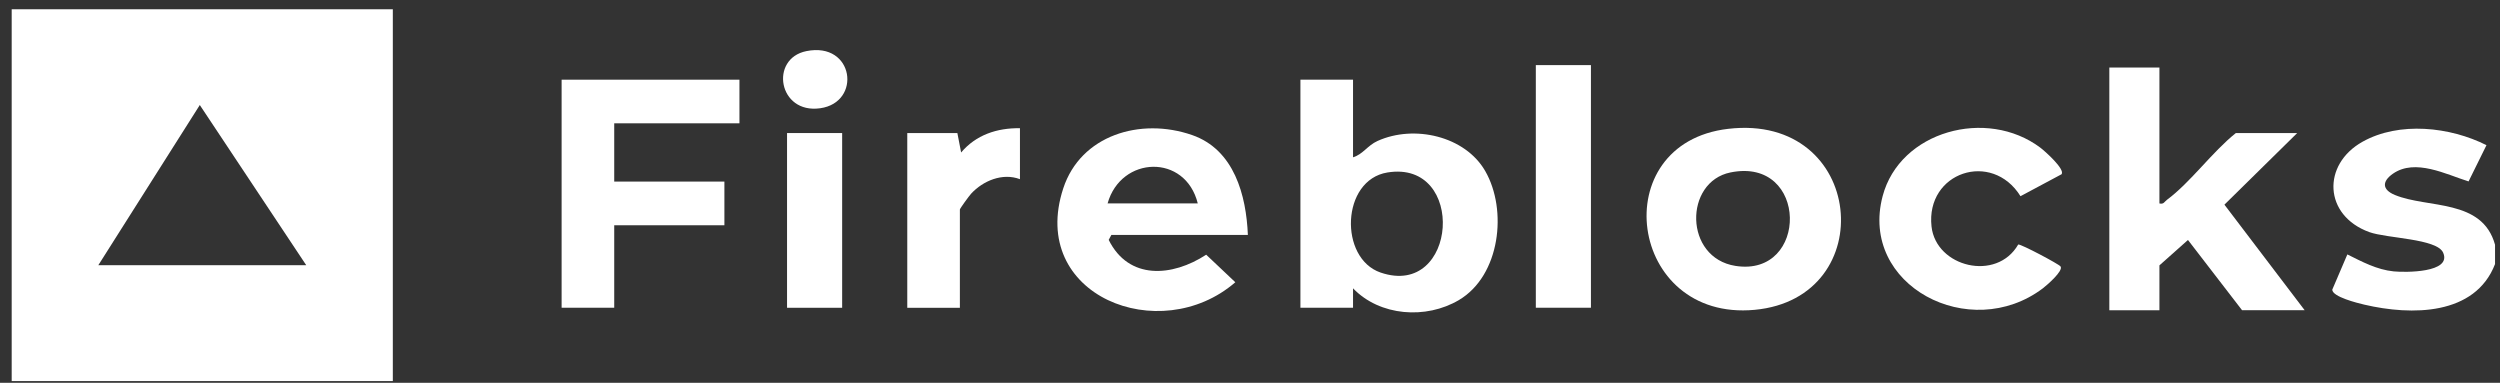
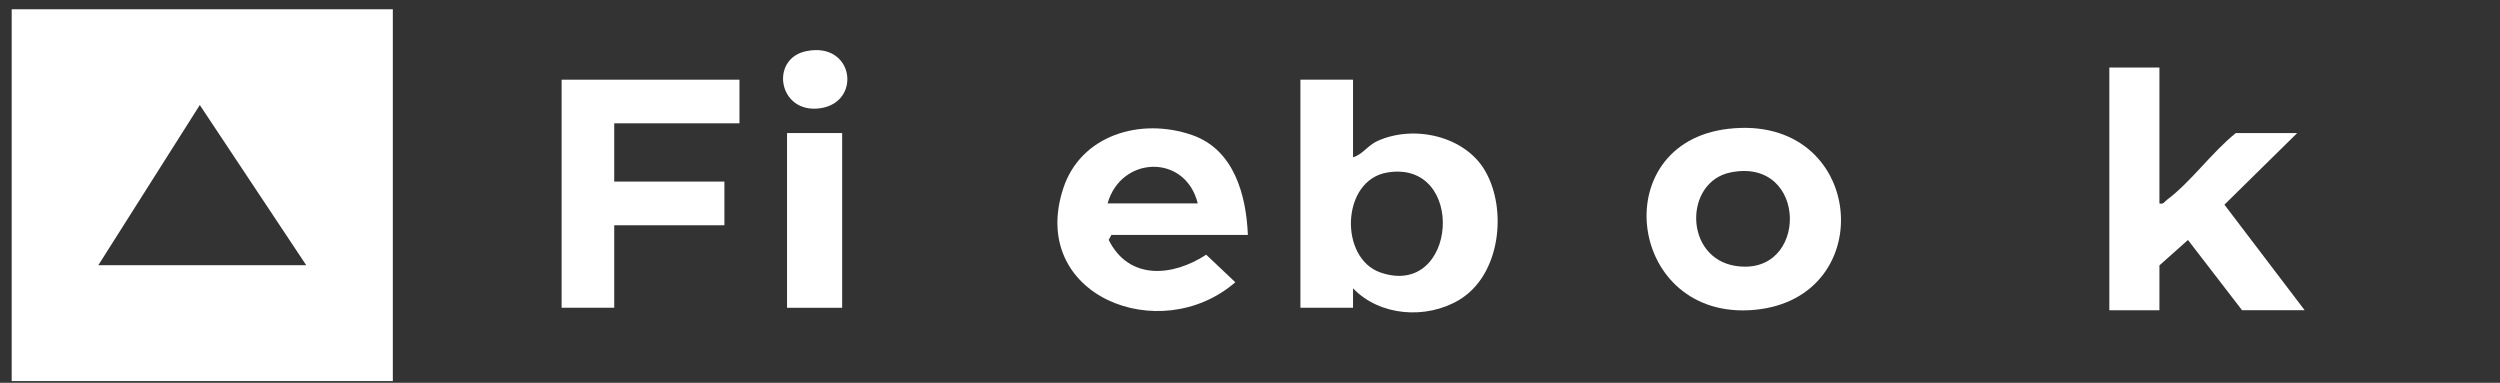
<svg xmlns="http://www.w3.org/2000/svg" width="209" height="32" viewBox="0 0 209 32" fill="none">
  <rect x="0" y="0" width="209" height="32" fill="#333333" stroke="none" />
  <g clip-path="url(#clip0_75_2452)">
-     <path d="M208.585 20.455V22.078C206.917 26.389 201.609 26.393 197.656 25.468C197.081 25.334 194.985 24.814 194.977 24.217L196.239 21.269C197.463 21.878 198.708 22.549 200.112 22.688C201.064 22.782 204.984 22.819 204.25 21.13C203.735 19.936 199.542 19.94 198.062 19.4C194.256 18.006 194.105 13.757 197.505 11.851C200.569 10.133 204.829 10.6 207.869 12.137L206.372 15.167C204.494 14.579 201.915 13.225 200.05 14.521C199.123 15.167 199.136 15.854 200.213 16.3C202.972 17.441 207.516 16.59 208.585 20.459V20.455Z" fill="white" />
    <path d="M113.113 6.662V13.151C113.939 12.902 114.32 12.166 115.159 11.786C118.219 10.399 122.487 11.373 124.168 14.305C126.038 17.556 125.422 23.031 121.972 25.08C119.217 26.716 115.347 26.434 113.113 24.103V25.726H108.715V6.662H113.113ZM115.989 14.419C112.115 15.049 111.931 21.596 115.419 22.786C121.863 24.986 122.626 13.339 115.989 14.419Z" fill="white" />
    <path d="M180.528 5.647V17.008C180.893 17.098 180.947 16.86 181.157 16.705C183.128 15.245 184.947 12.693 186.913 11.127H192.041L185.962 17.11L192.67 25.935H187.437L182.914 20.062L180.528 22.185V25.939H176.34V5.647H180.528Z" fill="white" />
    <path d="M61.818 6.662V10.309H51.349V15.18H60.56V18.832H51.349V25.726H46.951V6.662H61.818Z" fill="white" />
    <path d="M104.322 19.641H92.91L92.687 20.054C94.36 23.428 97.995 23.15 100.838 21.293L103.273 23.596C96.981 29.047 85.942 24.728 88.889 15.744C90.348 11.303 95.333 9.794 99.651 11.287C103.19 12.509 104.187 16.345 104.322 19.641ZM100.133 17.004C99.098 12.832 93.719 13.016 92.595 17.004H100.133Z" fill="white" />
    <path d="M144.474 10.771C155.924 9.434 157.295 24.912 146.692 25.902C136.089 26.892 134.135 11.978 144.474 10.771ZM144.671 14.415C140.776 15.204 140.776 21.555 145.09 22.23C151.232 23.191 151.203 13.09 144.671 14.415Z" fill="white" />
-     <path d="M172.355 14.562L168.913 16.402C166.523 12.558 160.981 14.39 161.475 18.934C161.849 22.336 166.921 23.579 168.724 20.439C168.967 20.402 172.133 22.083 172.263 22.275C172.518 22.643 171.114 23.849 170.783 24.103C164.695 28.707 155.413 23.87 157.388 16.398C158.826 10.951 166.096 8.98 170.573 12.346C170.963 12.64 172.648 14.141 172.351 14.562H172.355Z" fill="white" />
-     <path d="M133.002 5.443H128.395V25.726H133.002V5.443Z" fill="white" />
-     <path d="M85.268 10.718V14.979C83.809 14.427 82.178 15.114 81.185 16.194C81.025 16.366 80.246 17.433 80.246 17.515V25.73H75.848V11.123H80.036L80.35 12.747C81.587 11.283 83.34 10.69 85.272 10.718H85.268Z" fill="white" />
    <path d="M70.404 11.123H65.797V25.73H70.404V11.123Z" fill="white" />
    <path d="M67.415 4.273C71.41 3.468 72.06 8.559 68.568 9.05C65.059 9.545 64.317 4.895 67.415 4.273Z" fill="white" />
    <path d="M0.977 0.777V31.856H32.84V0.777H0.977ZM8.221 22.168L16.703 8.78L25.599 22.168H8.221Z" fill="white" />
  </g>
  <defs>
    <clipPath id="clip0_75_2452">
      <rect width="207.609" height="31.079" fill="white" transform="translate(0.977 0.777)" />
    </clipPath>
  </defs>
</svg>